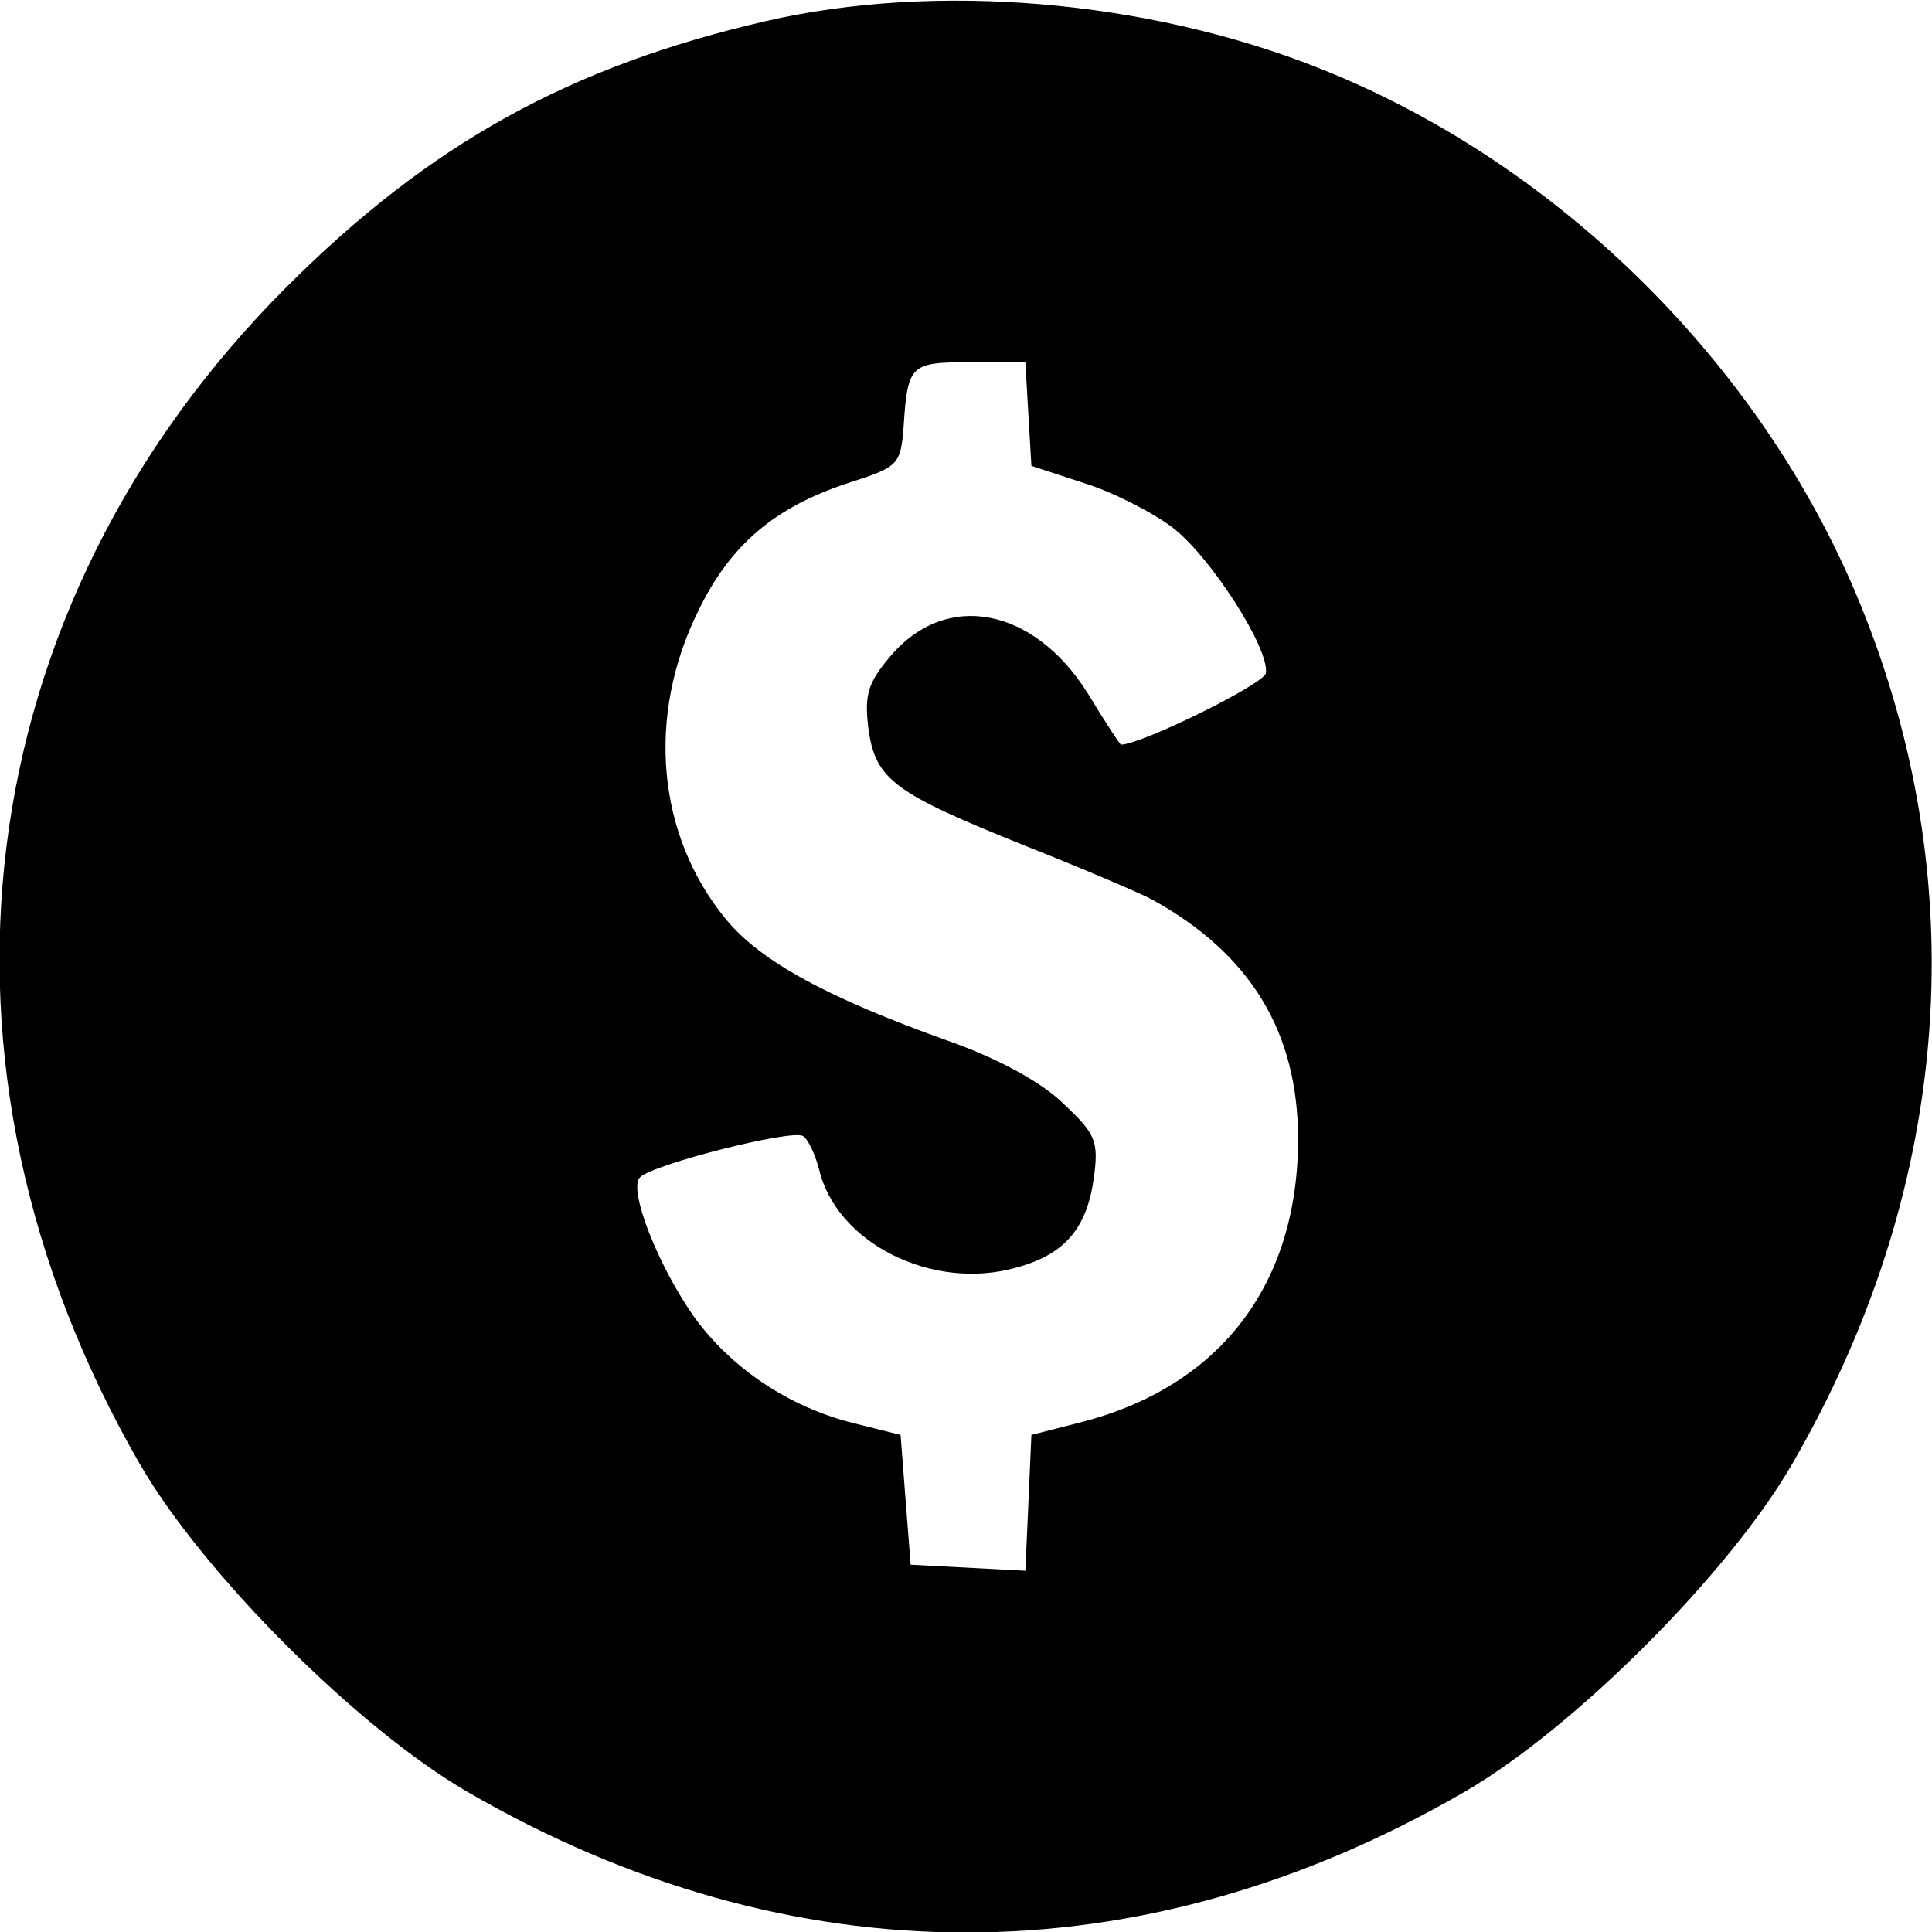
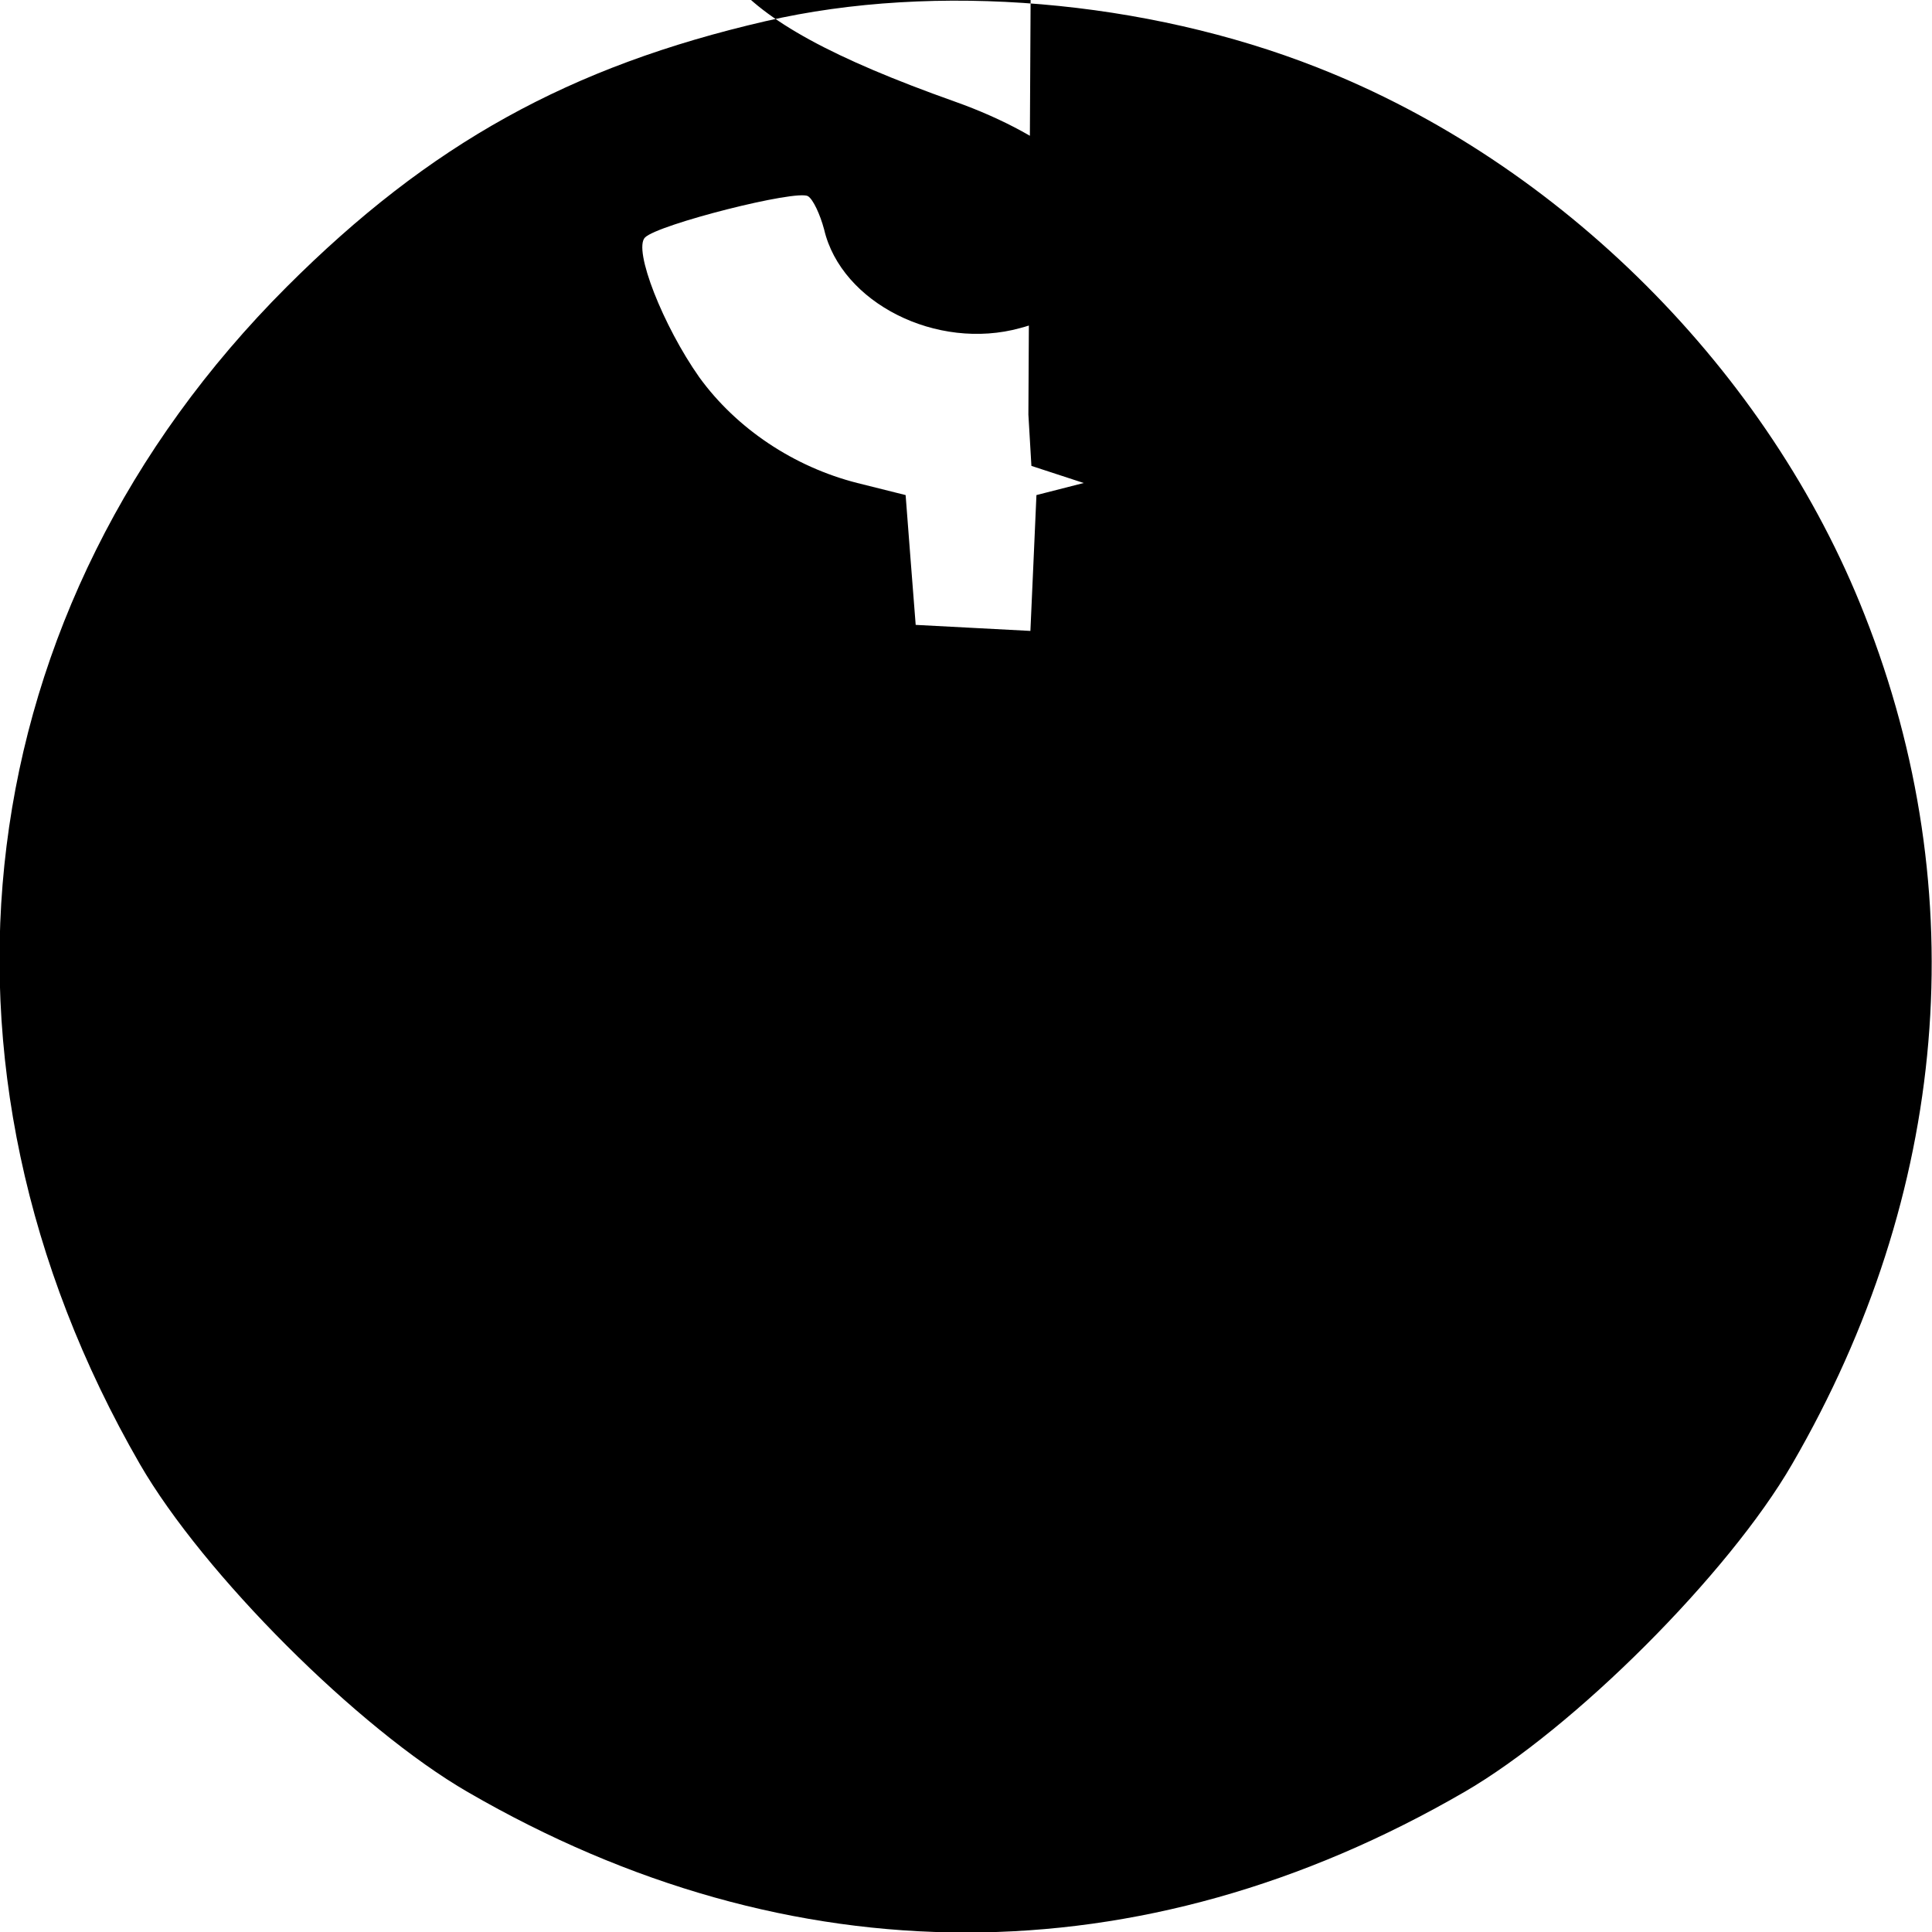
<svg xmlns="http://www.w3.org/2000/svg" version="1.0" width="192pt" height="192pt" viewBox="0 0 192 192" preserveAspectRatio="xMidYMid meet">
  <g transform="translate(0,192) scale(0.1,-0.1)" fill="#000000" stroke="none">
-     <path d="M761 1899 c-195 -45 -334 -122 -476 -264 -319 -319 -375 -773 -146 -1170 63 -109 217 -263 326 -326 321 -186 669 -186 990 0 109 63 263 217 326 326 156 269 181 568 72 844 -95 242 -302 449 -544 544 -170 67 -379 85 -548 46z m261 -391 l3 -51 52 -17 c29 -9 68 -29 88 -44 38 -29 97 -121 93 -145 -2 -11 -124 -71 -144 -71 -1 0 -16 23 -33 51 -54 86 -141 102 -196 37 -23 -27 -26 -39 -22 -72 7 -51 25 -64 157 -117 58 -23 114 -47 125 -53 98 -54 145 -132 145 -238 0 -145 -78 -247 -218 -282 l-47 -12 -3 -68 -3 -67 -57 3 -57 3 -5 64 -5 65 -48 12 c-63 16 -120 54 -157 105 -36 51 -66 127 -54 139 13 13 151 48 162 41 5 -3 12 -18 16 -33 17 -73 112 -121 195 -98 49 13 71 39 78 89 5 37 2 44 -30 74 -21 21 -65 45 -113 62 -121 43 -189 80 -223 122 -68 83 -79 201 -27 306 32 66 76 103 149 127 50 16 52 18 55 56 4 62 7 64 66 64 l55 0 3 -52z" />
+     <path d="M761 1899 c-195 -45 -334 -122 -476 -264 -319 -319 -375 -773 -146 -1170 63 -109 217 -263 326 -326 321 -186 669 -186 990 0 109 63 263 217 326 326 156 269 181 568 72 844 -95 242 -302 449 -544 544 -170 67 -379 85 -548 46z m261 -391 l3 -51 52 -17 l-47 -12 -3 -68 -3 -67 -57 3 -57 3 -5 64 -5 65 -48 12 c-63 16 -120 54 -157 105 -36 51 -66 127 -54 139 13 13 151 48 162 41 5 -3 12 -18 16 -33 17 -73 112 -121 195 -98 49 13 71 39 78 89 5 37 2 44 -30 74 -21 21 -65 45 -113 62 -121 43 -189 80 -223 122 -68 83 -79 201 -27 306 32 66 76 103 149 127 50 16 52 18 55 56 4 62 7 64 66 64 l55 0 3 -52z" />
  </g>
</svg>